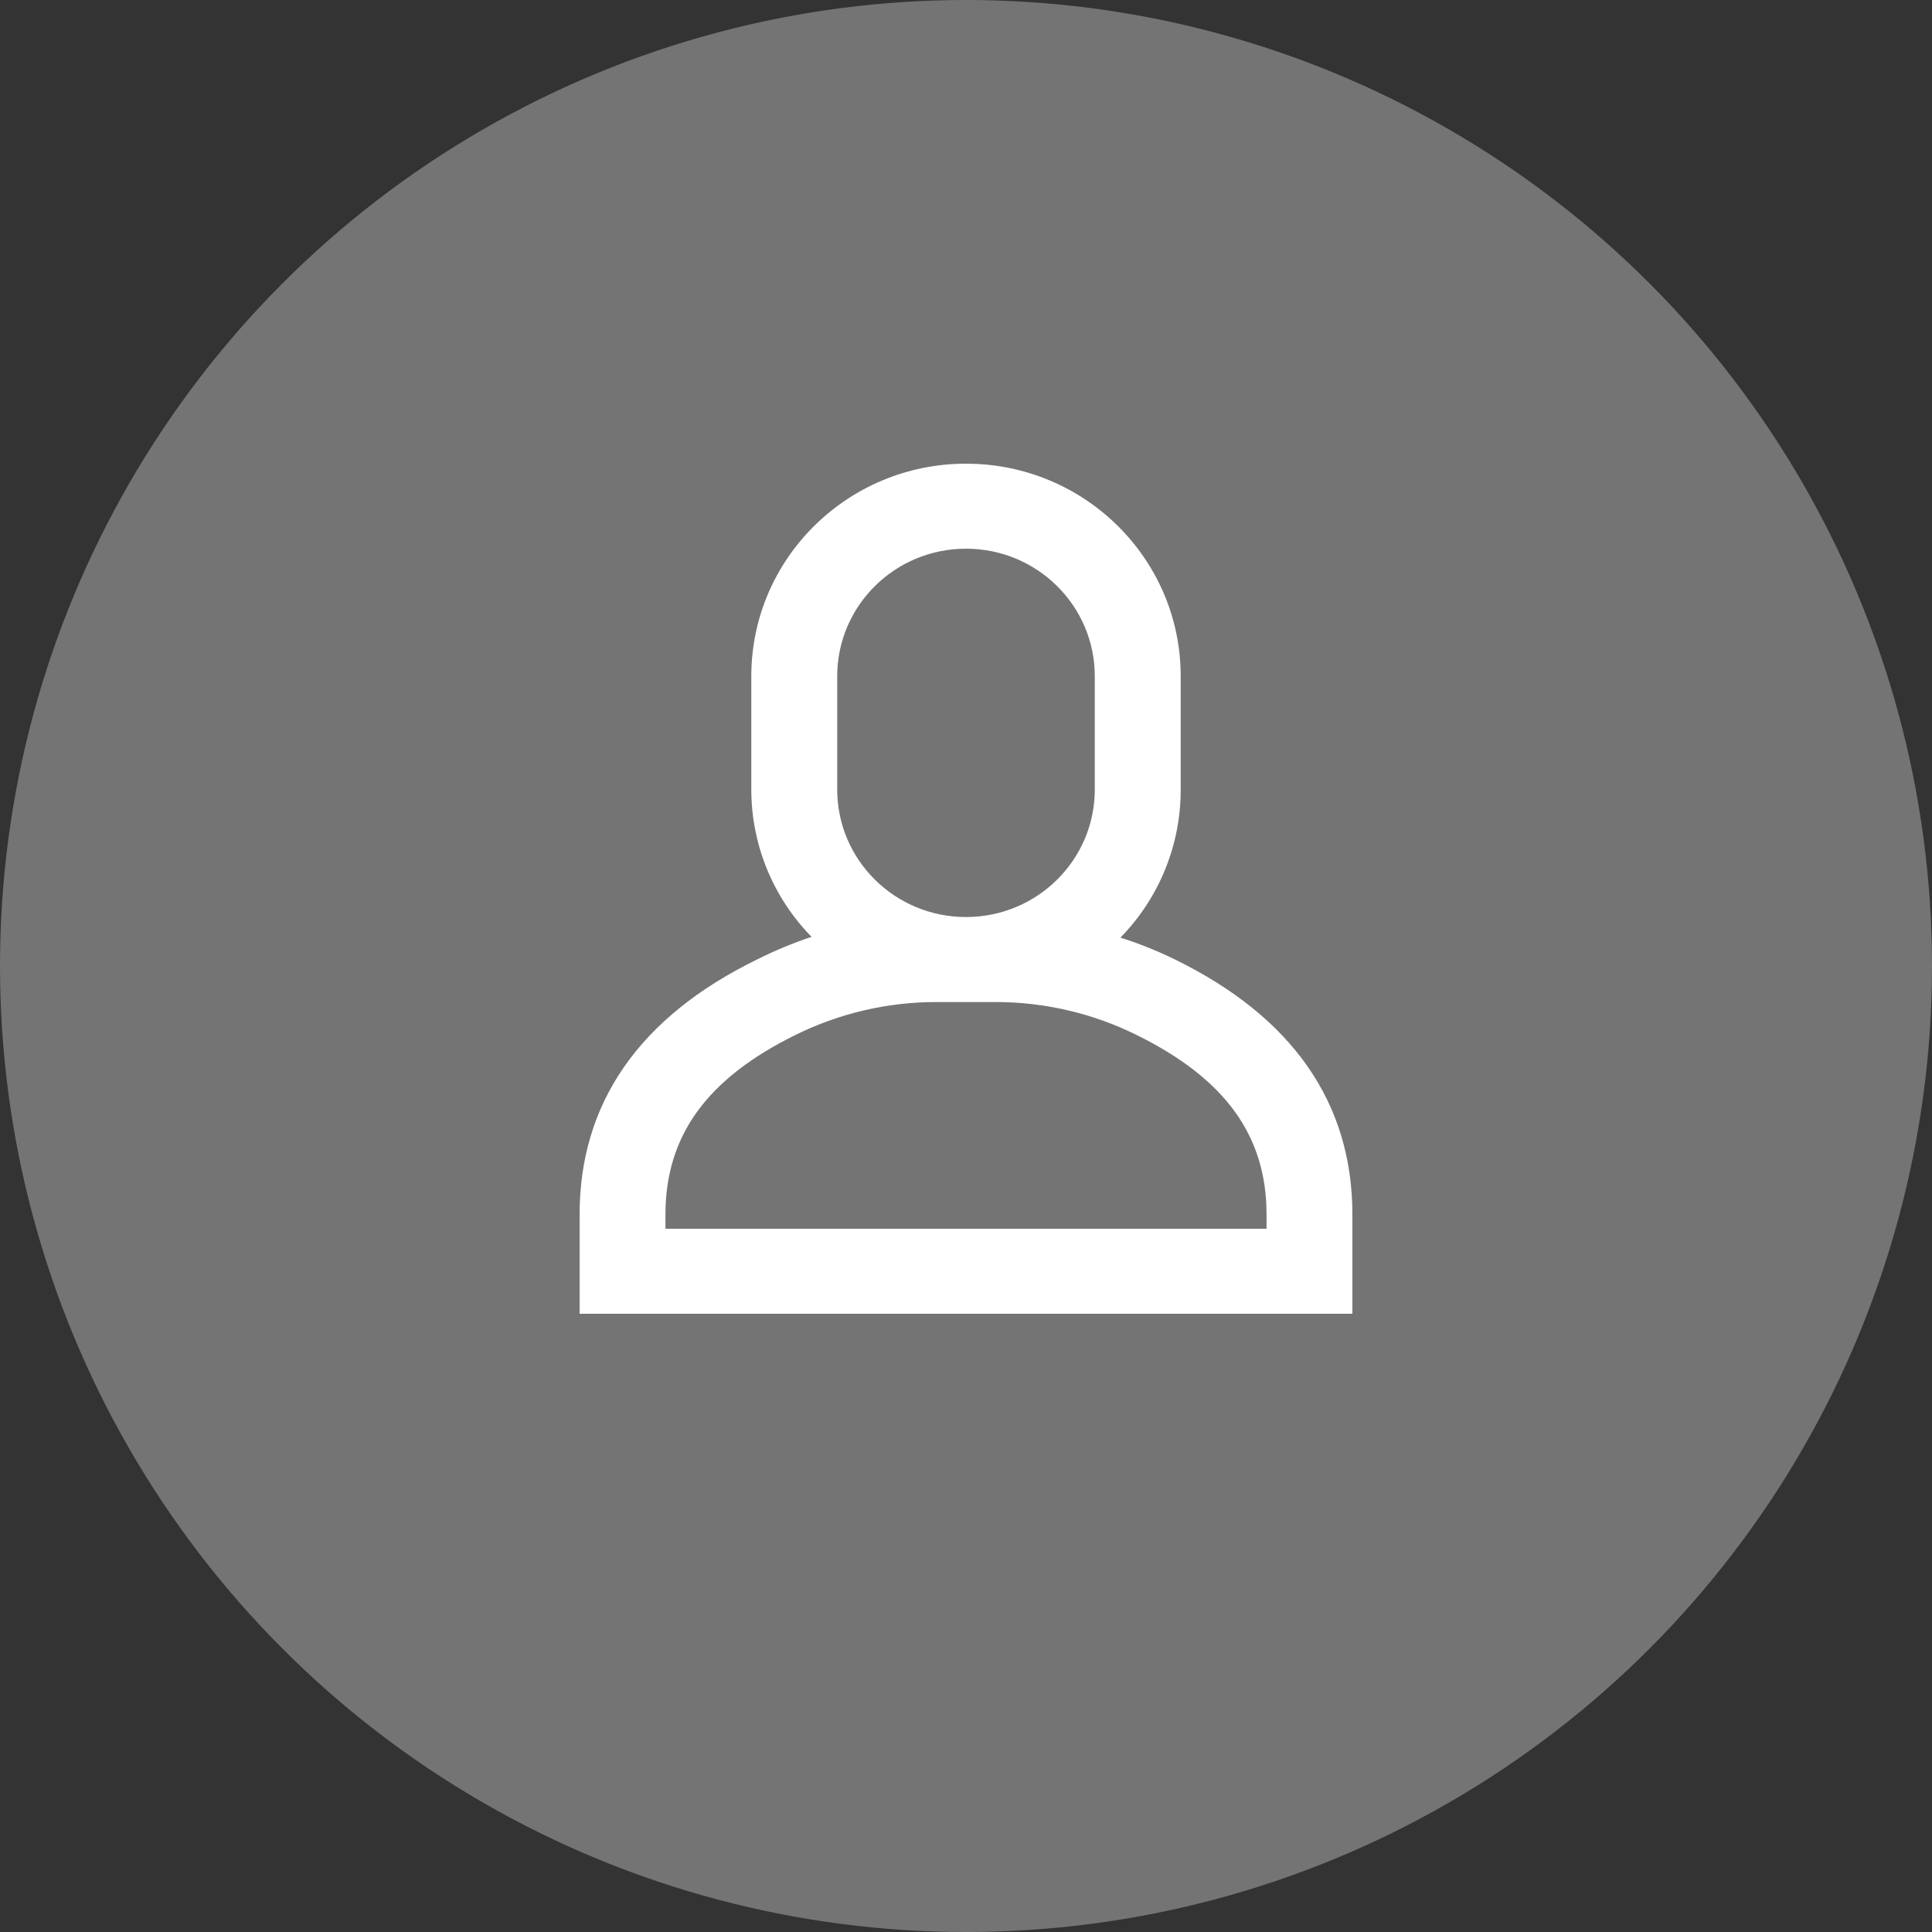
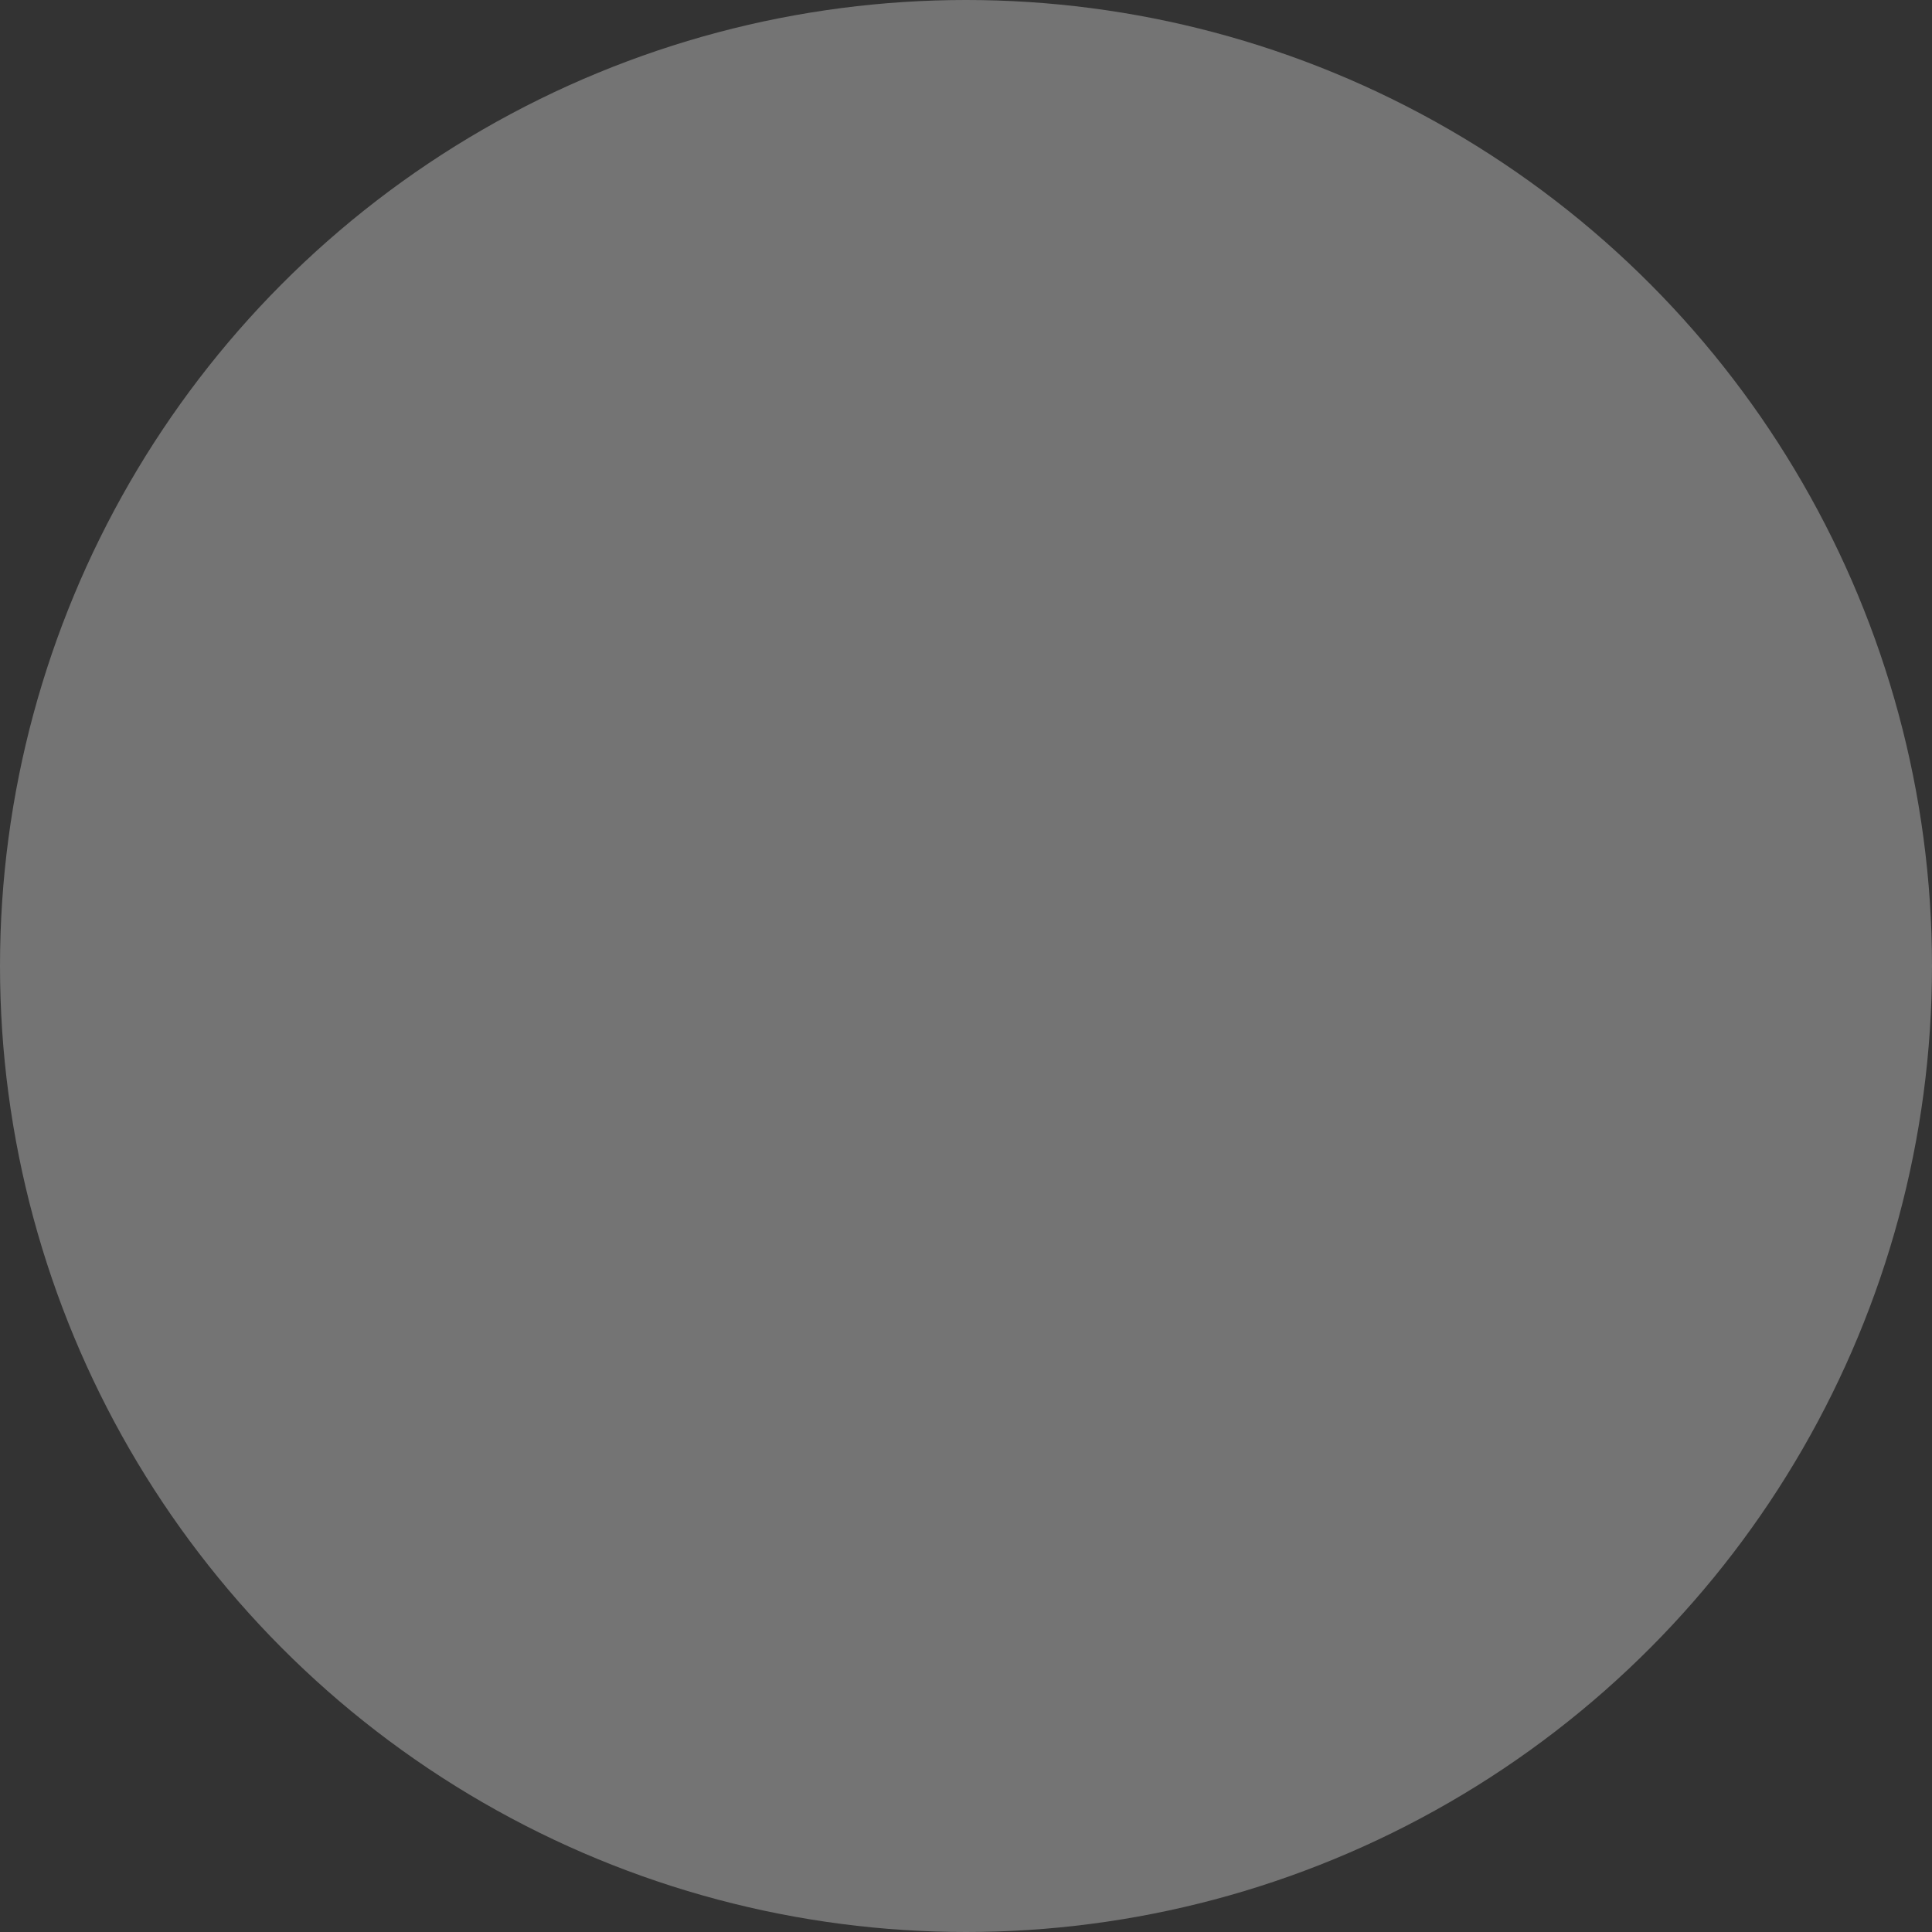
<svg xmlns="http://www.w3.org/2000/svg" width="32" height="32" viewBox="0 0 32 32">
  <rect x="0" y="0" width="32" height="32" fill="#333333" stroke="none" />
  <g fill="none" fill-rule="evenodd">
    <g fill="#FFF">
      <g>
        <g transform="translate(-64, -68) translate(48, 44) translate(16, 24)">
          <circle cx="16" cy="16" r="16" opacity=".319" />
-           <path fill-rule="nonzero" d="M9.6 21.76h12.8v-1.643c0-1.846-.988-3.27-2.937-4.224-.292-.143-.595-.265-.905-.363.643-.658 1-1.538.998-2.453V11.2c0-1.944-1.592-3.52-3.556-3.52s-3.556 1.576-3.556 3.52v1.877c0 .911.358 1.787.998 2.44-.31.104-.613.229-.905.376-1.949.953-2.937 2.378-2.937 4.224v1.643zm4.267-10.56c0-1.166.955-2.112 2.133-2.112s2.133.946 2.133 2.112v1.877c0 1.167-.955 2.112-2.133 2.112s-2.133-.945-2.133-2.112V11.2zm-2.845 8.917c0-1.304.683-2.25 2.153-2.975.722-.357 1.518-.544 2.325-.545h1c.807.001 1.603.188 2.325.545 1.47.725 2.153 1.67 2.153 2.975v.235h-9.956v-.235z" />
        </g>
      </g>
    </g>
  </g>
</svg>